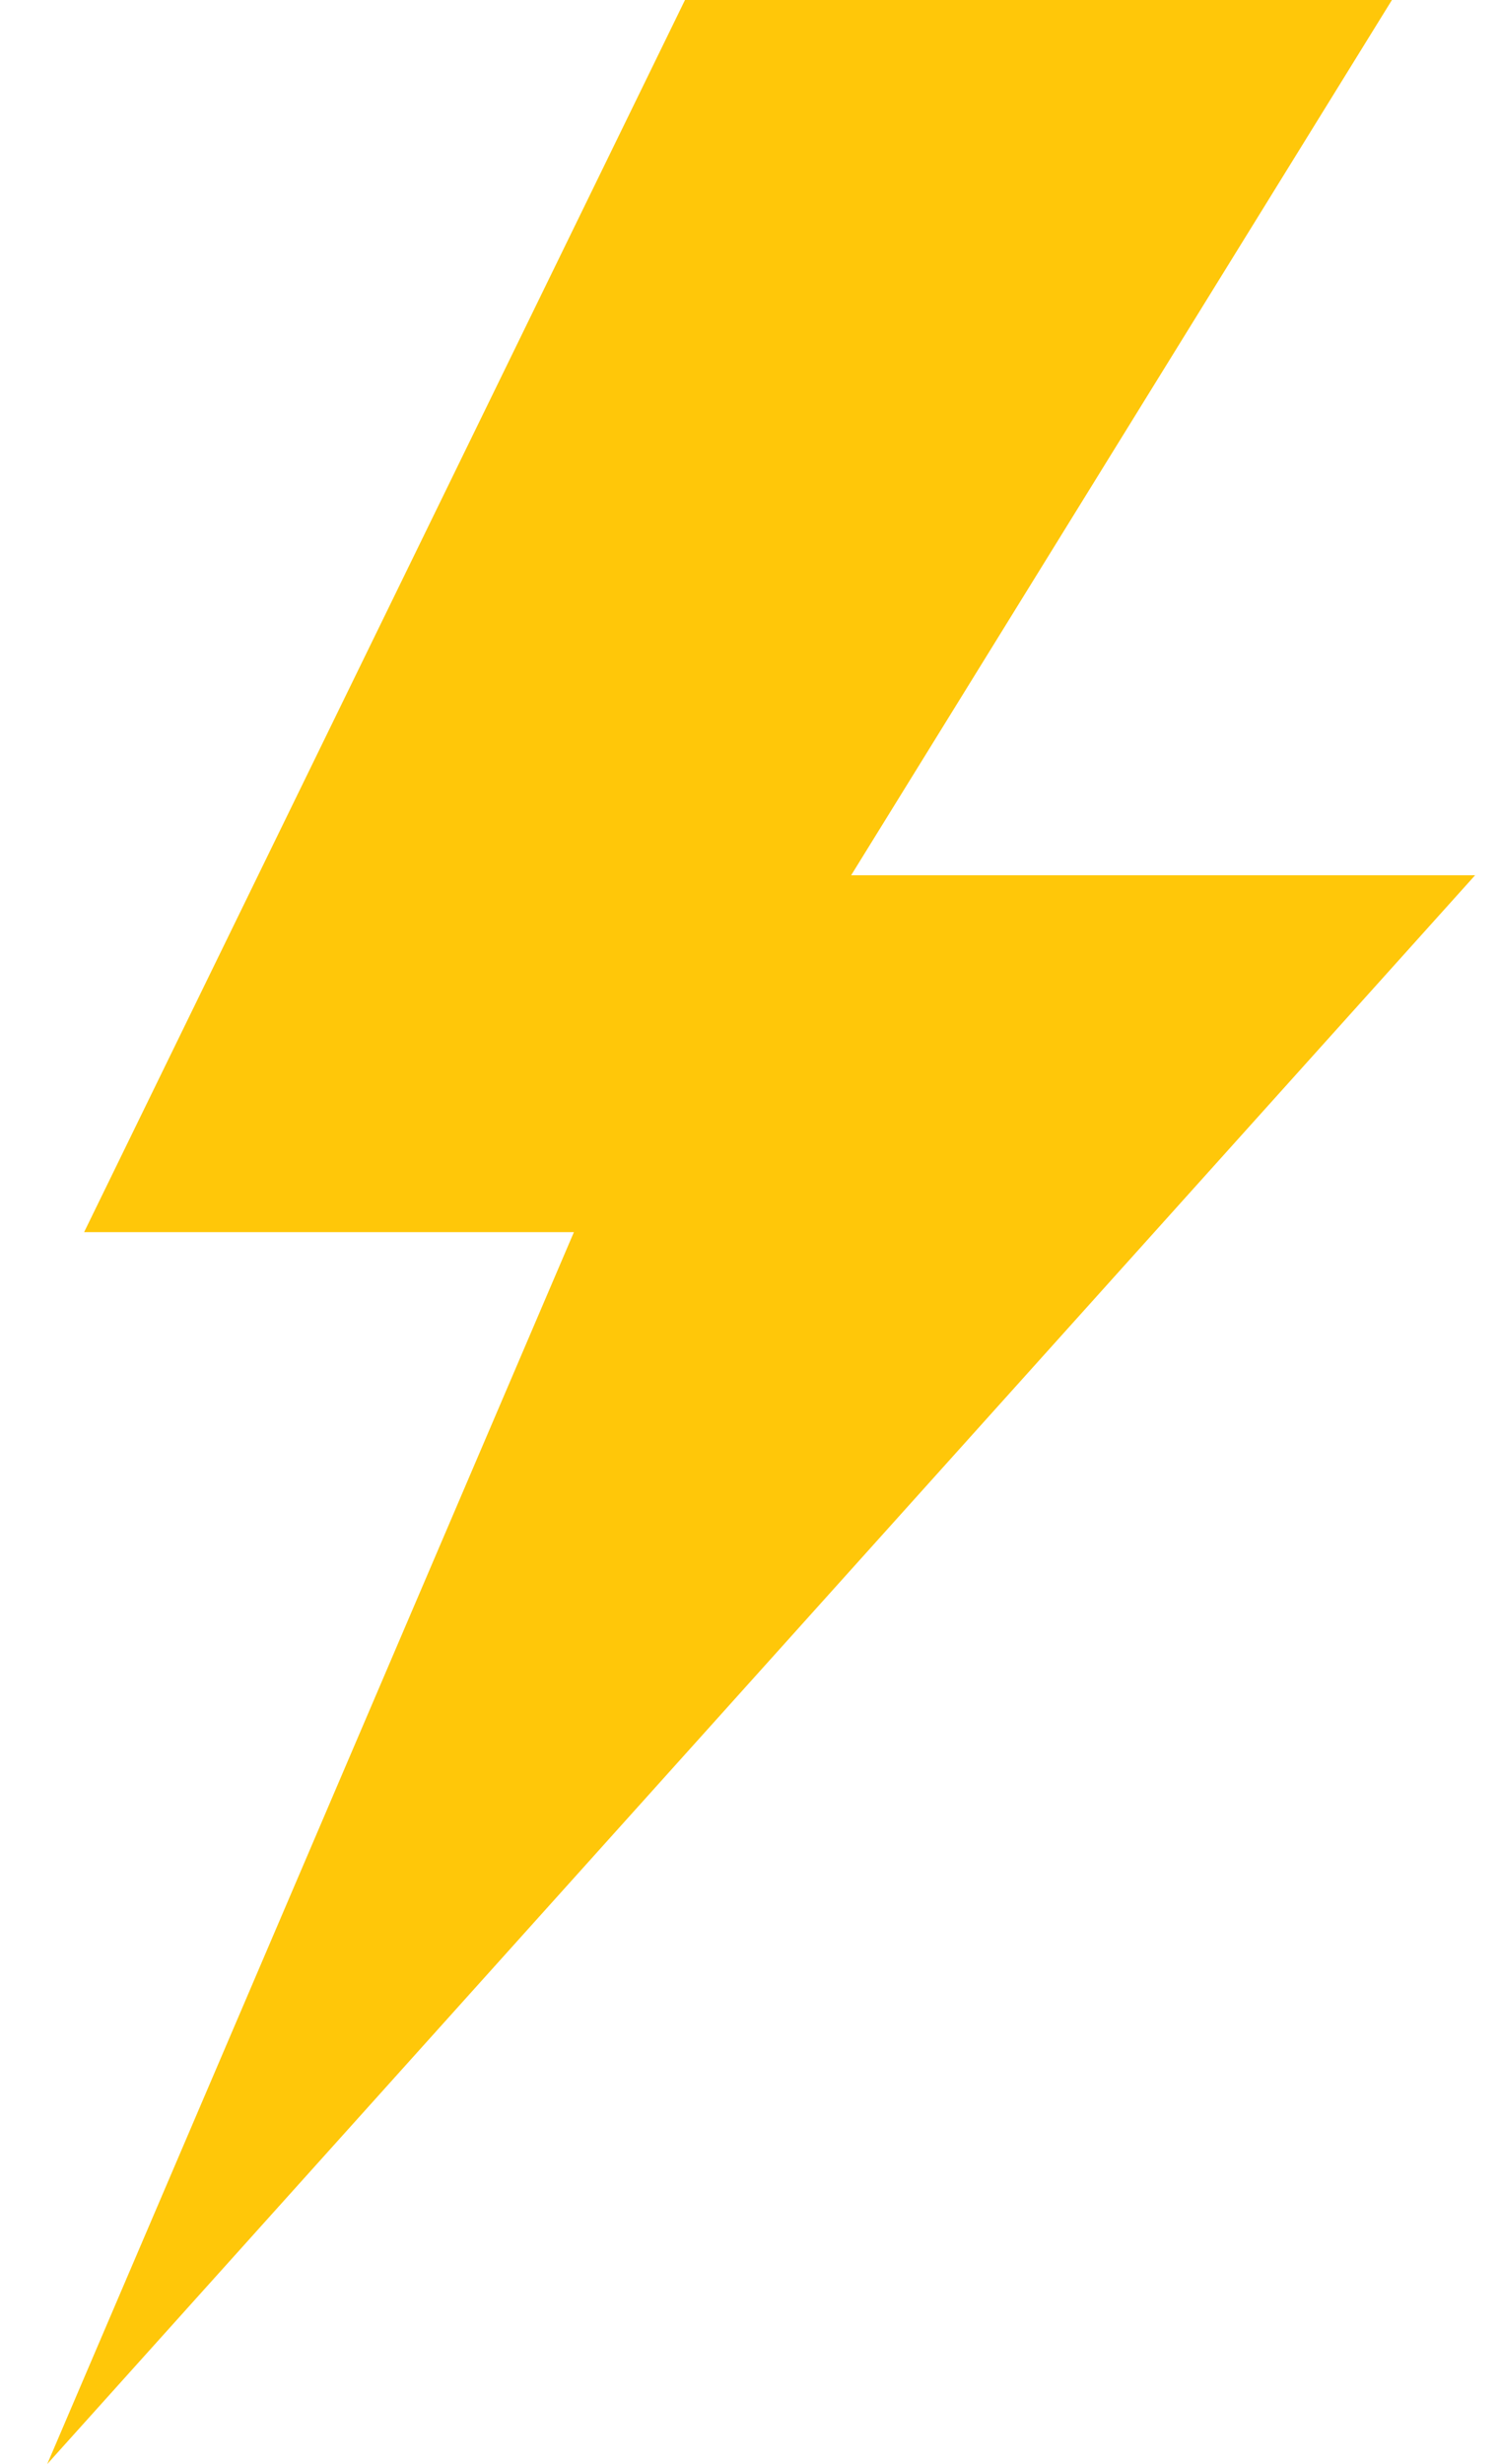
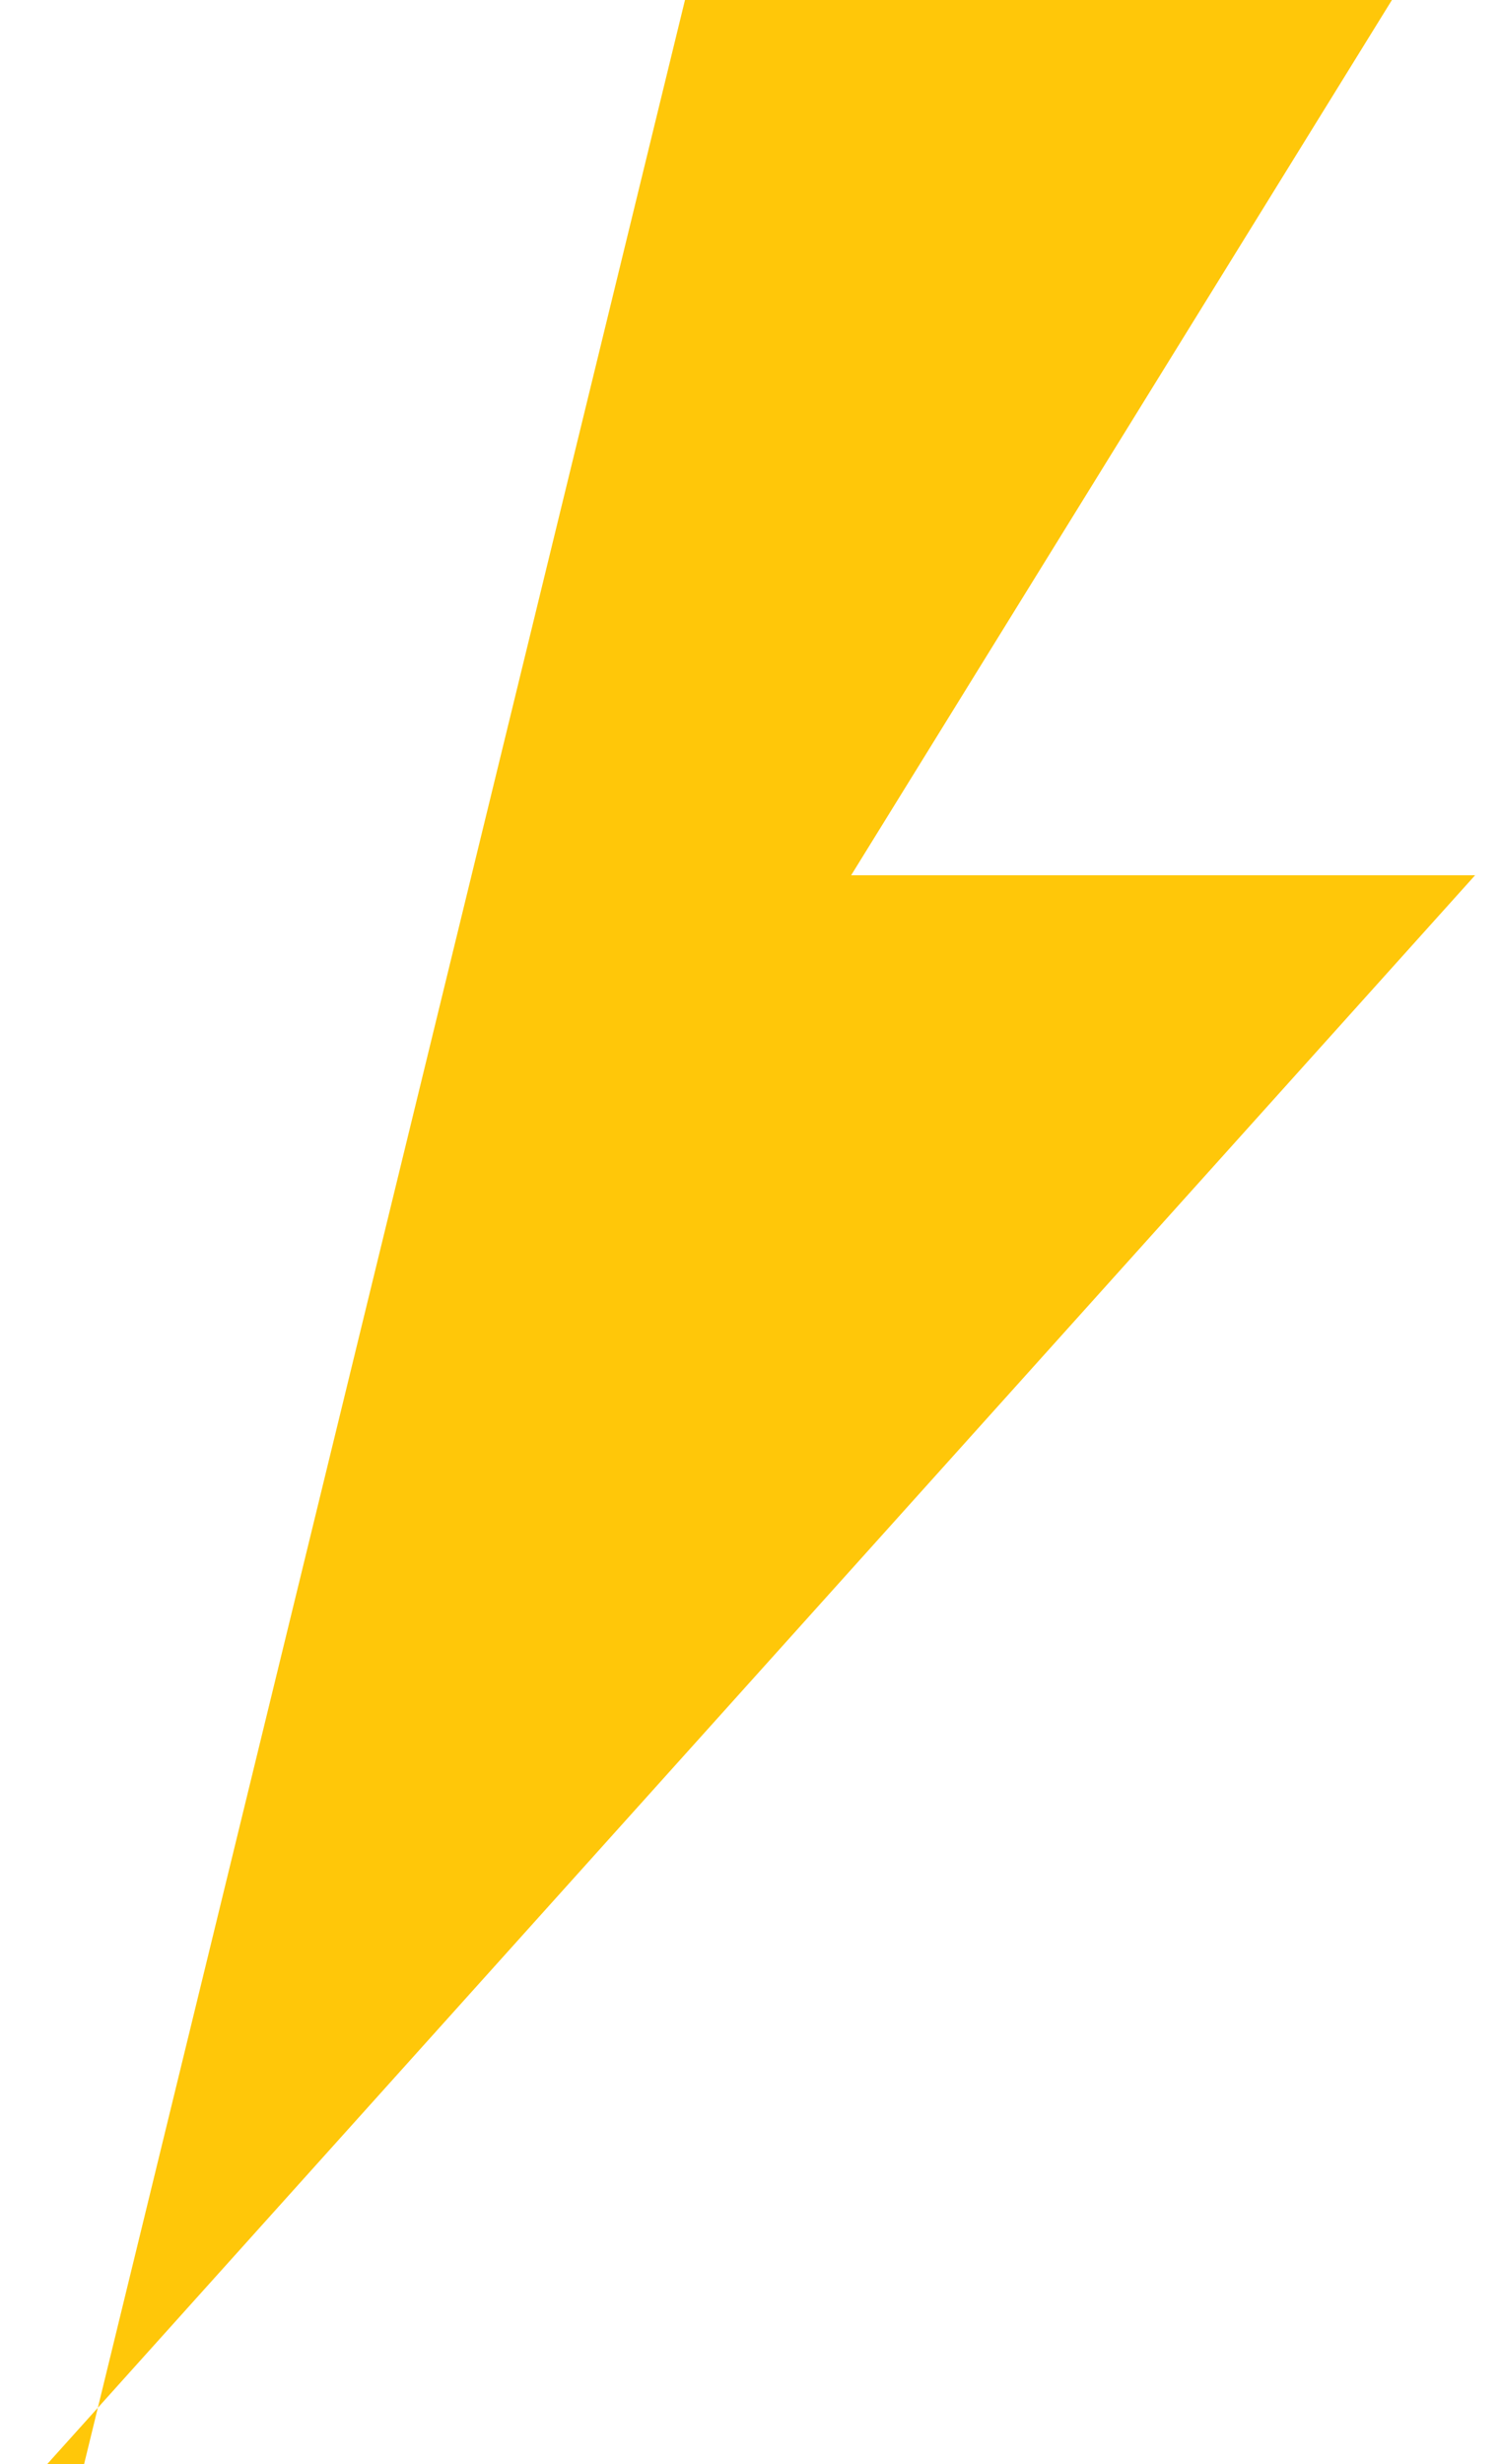
<svg xmlns="http://www.w3.org/2000/svg" width="28" height="46" viewBox="0 0 28 46" fill="none">
-   <path d="M12.795 0H26L15.899 16.339H27.554L0.882 46L10.72 23.002H1.571L12.795 0Z" fill="#FFC709" />
+   <path d="M12.795 0H26L15.899 16.339H27.554L0.882 46H1.571L12.795 0Z" fill="#FFC709" />
</svg>